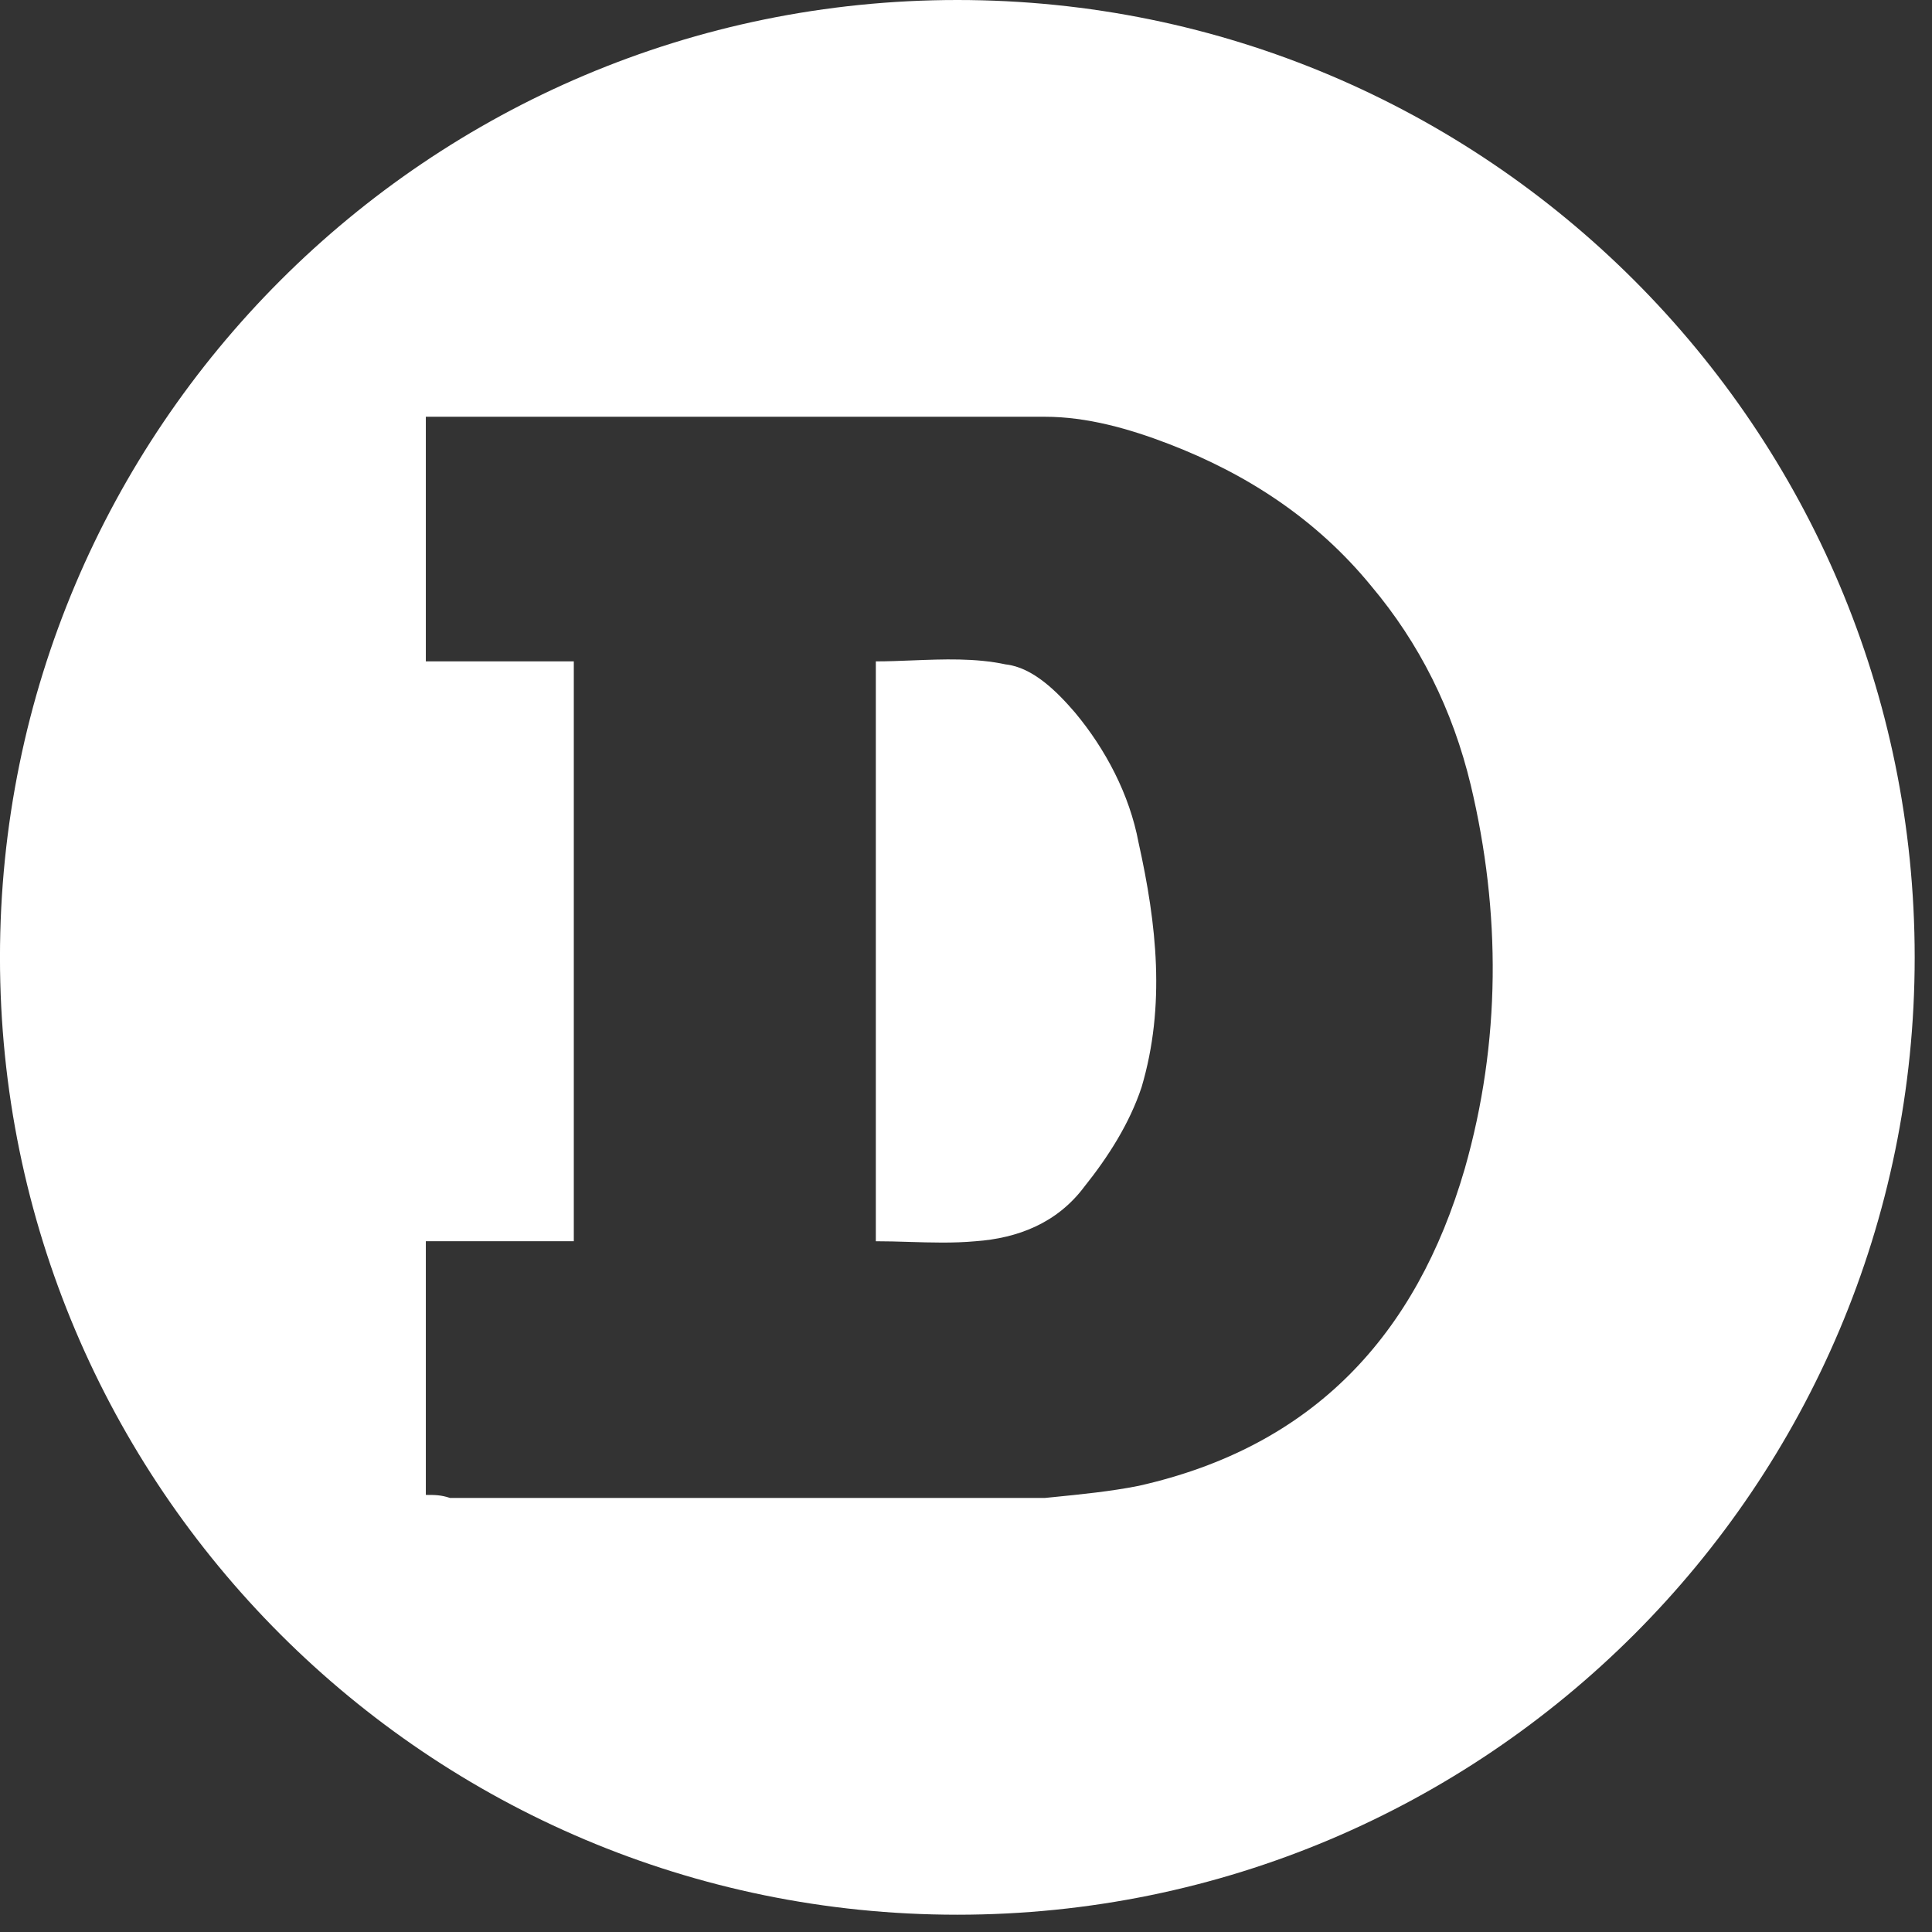
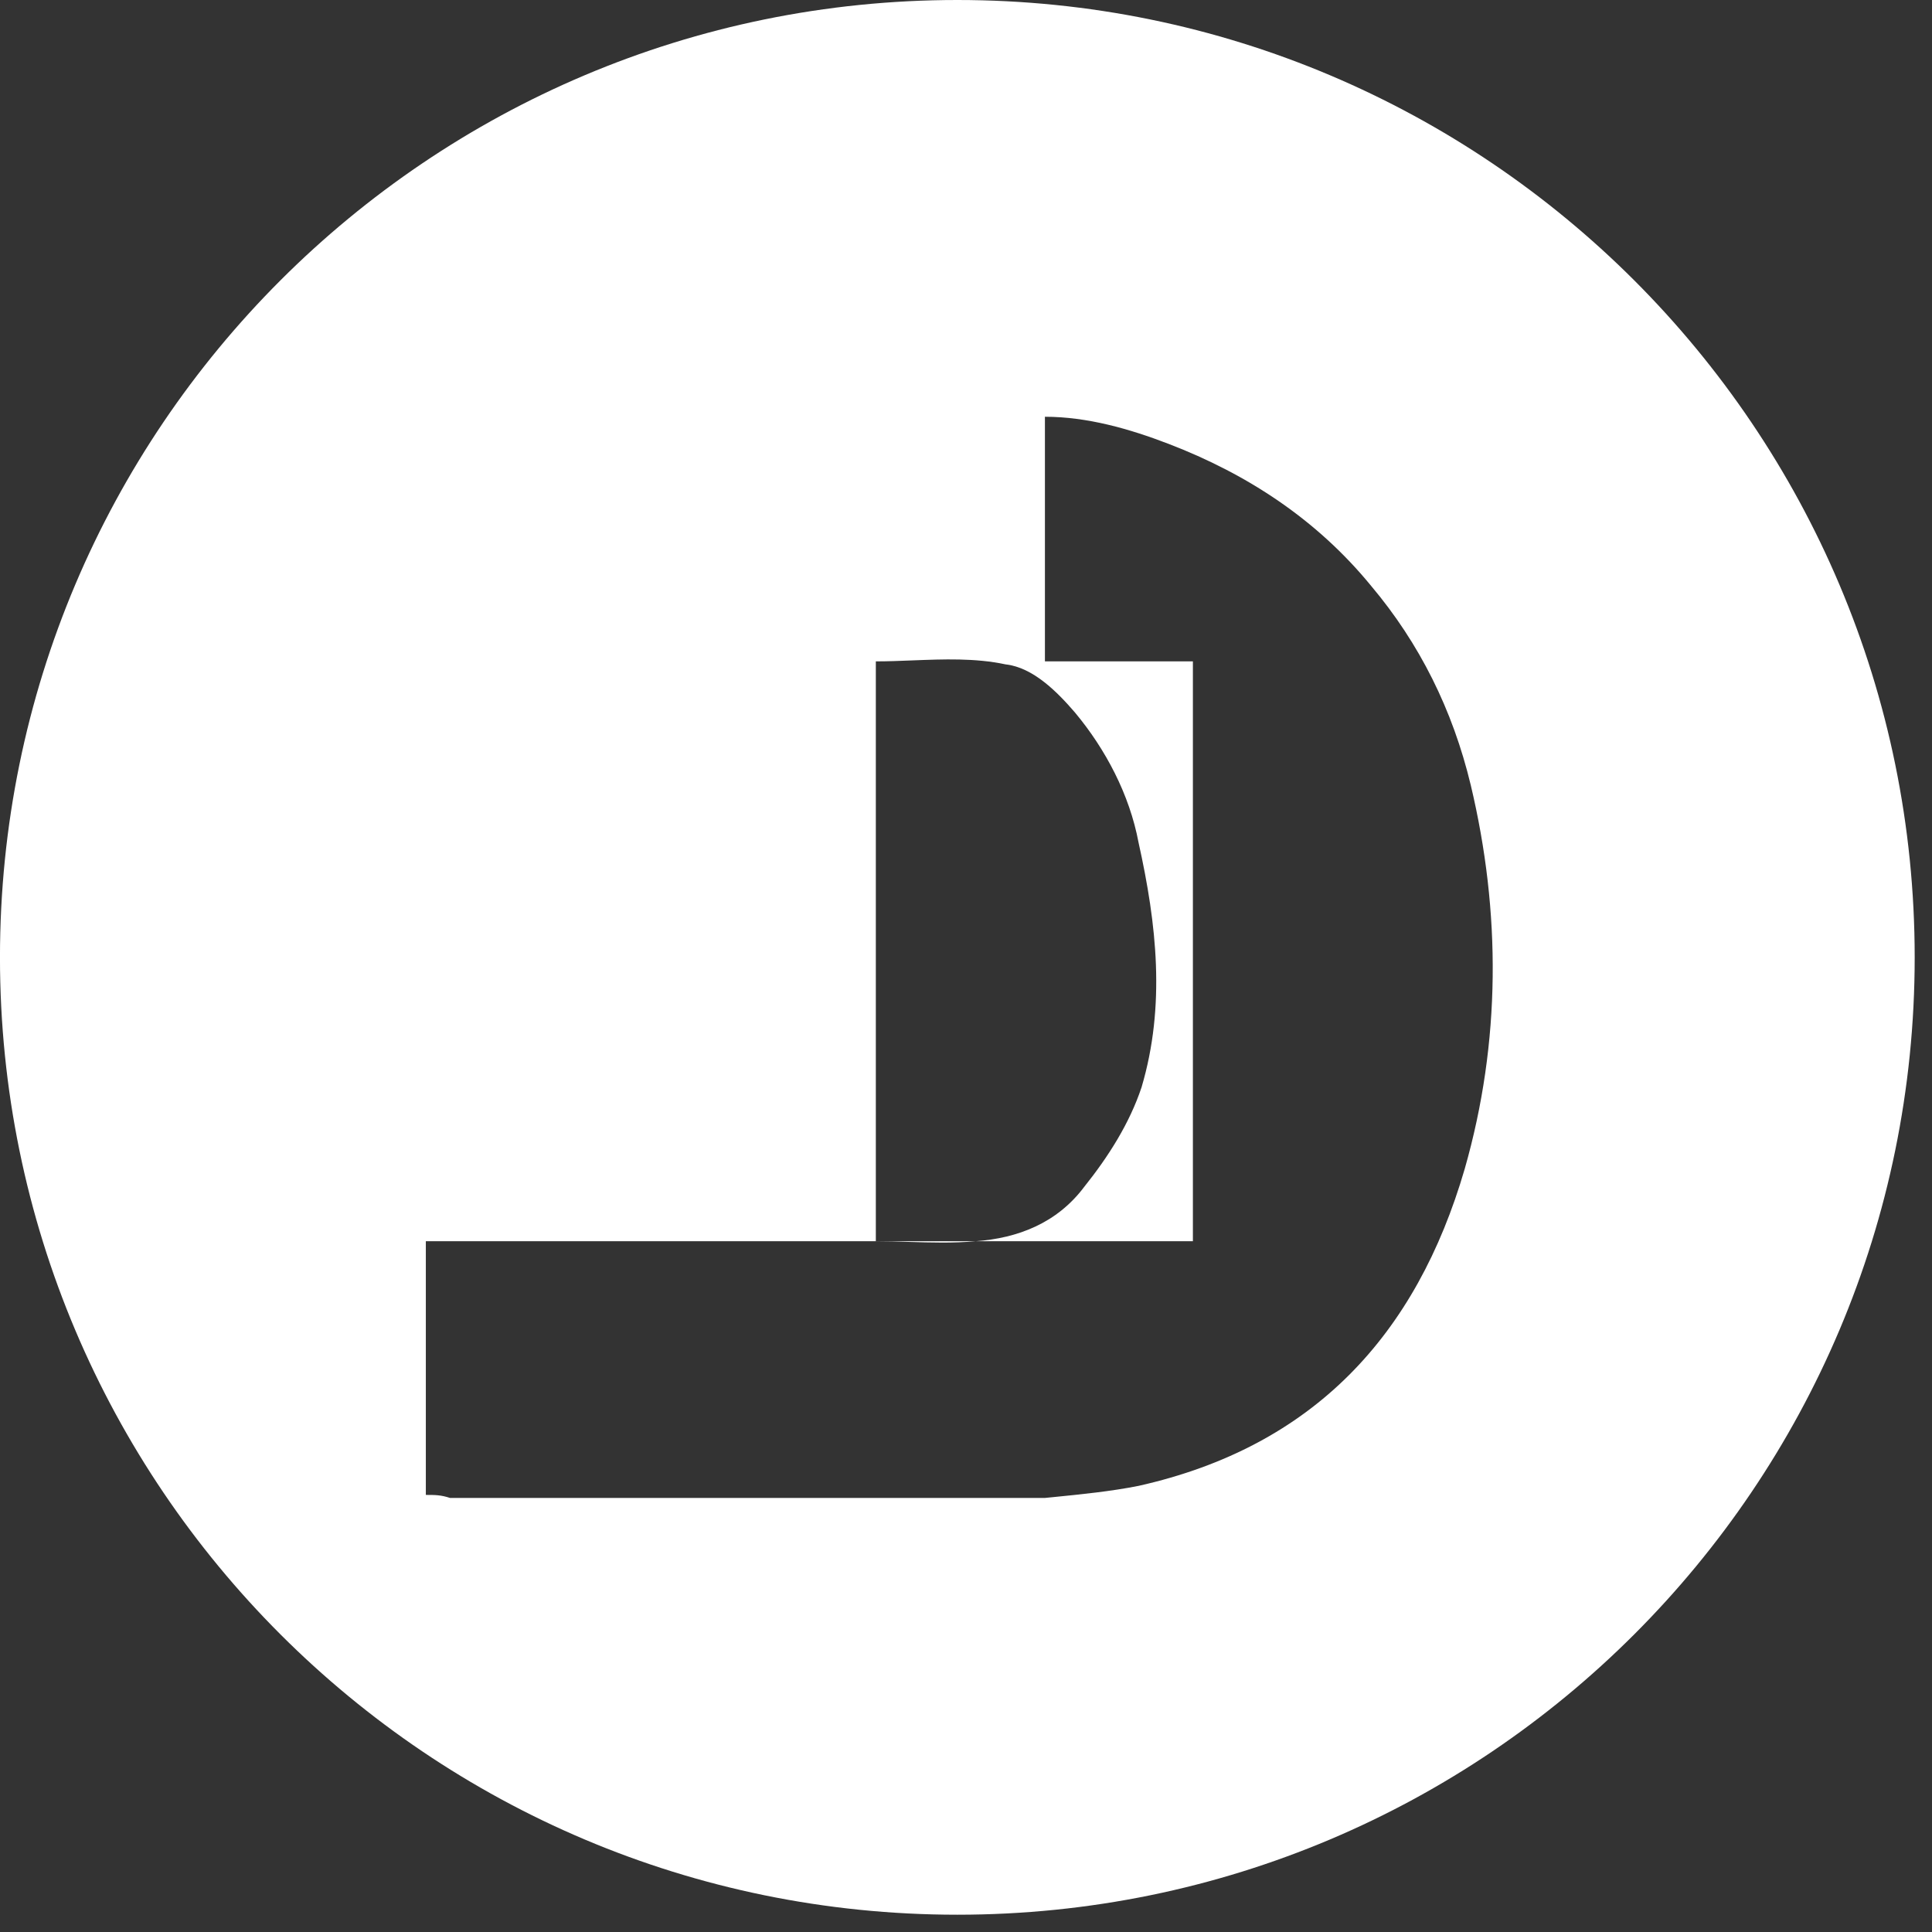
<svg xmlns="http://www.w3.org/2000/svg" width="73" height="73" fill="none">
  <rect width="100%" height="100%" fill="#333333" stroke="none" />
-   <path fill="#fff" fill-rule="evenodd" d="M72.346 36.174c0 19.978-16.195 36.173-36.173 36.173S-.001 56.152-.001 36.174 16.195 0 36.173 0s36.173 16.196 36.173 36.174M16.09 46.9v9.585c.342 0 .57 0 .913.114h22.48l.285-.028c1.063-.106 2.206-.219 3.252-.428 6.619-1.484 10.499-5.706 12.325-11.982 1.369-4.793 1.369-9.7.228-14.492q-1.027-4.28-3.766-7.532c-2.054-2.51-4.679-4.222-7.645-5.363-1.484-.57-3.081-1.027-4.68-1.027H16.09v9.243h5.591V46.9zm18.258.025c-.419-.013-.837-.025-1.255-.025V24.99c.452 0 .914-.018 1.38-.037 1.178-.046 2.381-.094 3.526.151 1.028.114 1.94 1.027 2.625 1.826 1.141 1.37 2.054 3.081 2.396 4.907.685 3.08 1.027 6.162.114 9.243-.456 1.37-1.255 2.625-2.168 3.766-1.027 1.369-2.51 1.94-4.108 2.054-.837.076-1.673.05-2.51.025" clip-rule="evenodd" />
+   <path fill="#fff" fill-rule="evenodd" d="M72.346 36.174c0 19.978-16.195 36.173-36.173 36.173S-.001 56.152-.001 36.174 16.195 0 36.173 0s36.173 16.196 36.173 36.174M16.09 46.9v9.585c.342 0 .57 0 .913.114h22.48l.285-.028c1.063-.106 2.206-.219 3.252-.428 6.619-1.484 10.499-5.706 12.325-11.982 1.369-4.793 1.369-9.7.228-14.492q-1.027-4.28-3.766-7.532c-2.054-2.51-4.679-4.222-7.645-5.363-1.484-.57-3.081-1.027-4.68-1.027v9.243h5.591V46.9zm18.258.025c-.419-.013-.837-.025-1.255-.025V24.99c.452 0 .914-.018 1.38-.037 1.178-.046 2.381-.094 3.526.151 1.028.114 1.94 1.027 2.625 1.826 1.141 1.37 2.054 3.081 2.396 4.907.685 3.08 1.027 6.162.114 9.243-.456 1.37-1.255 2.625-2.168 3.766-1.027 1.369-2.51 1.94-4.108 2.054-.837.076-1.673.05-2.51.025" clip-rule="evenodd" />
</svg>